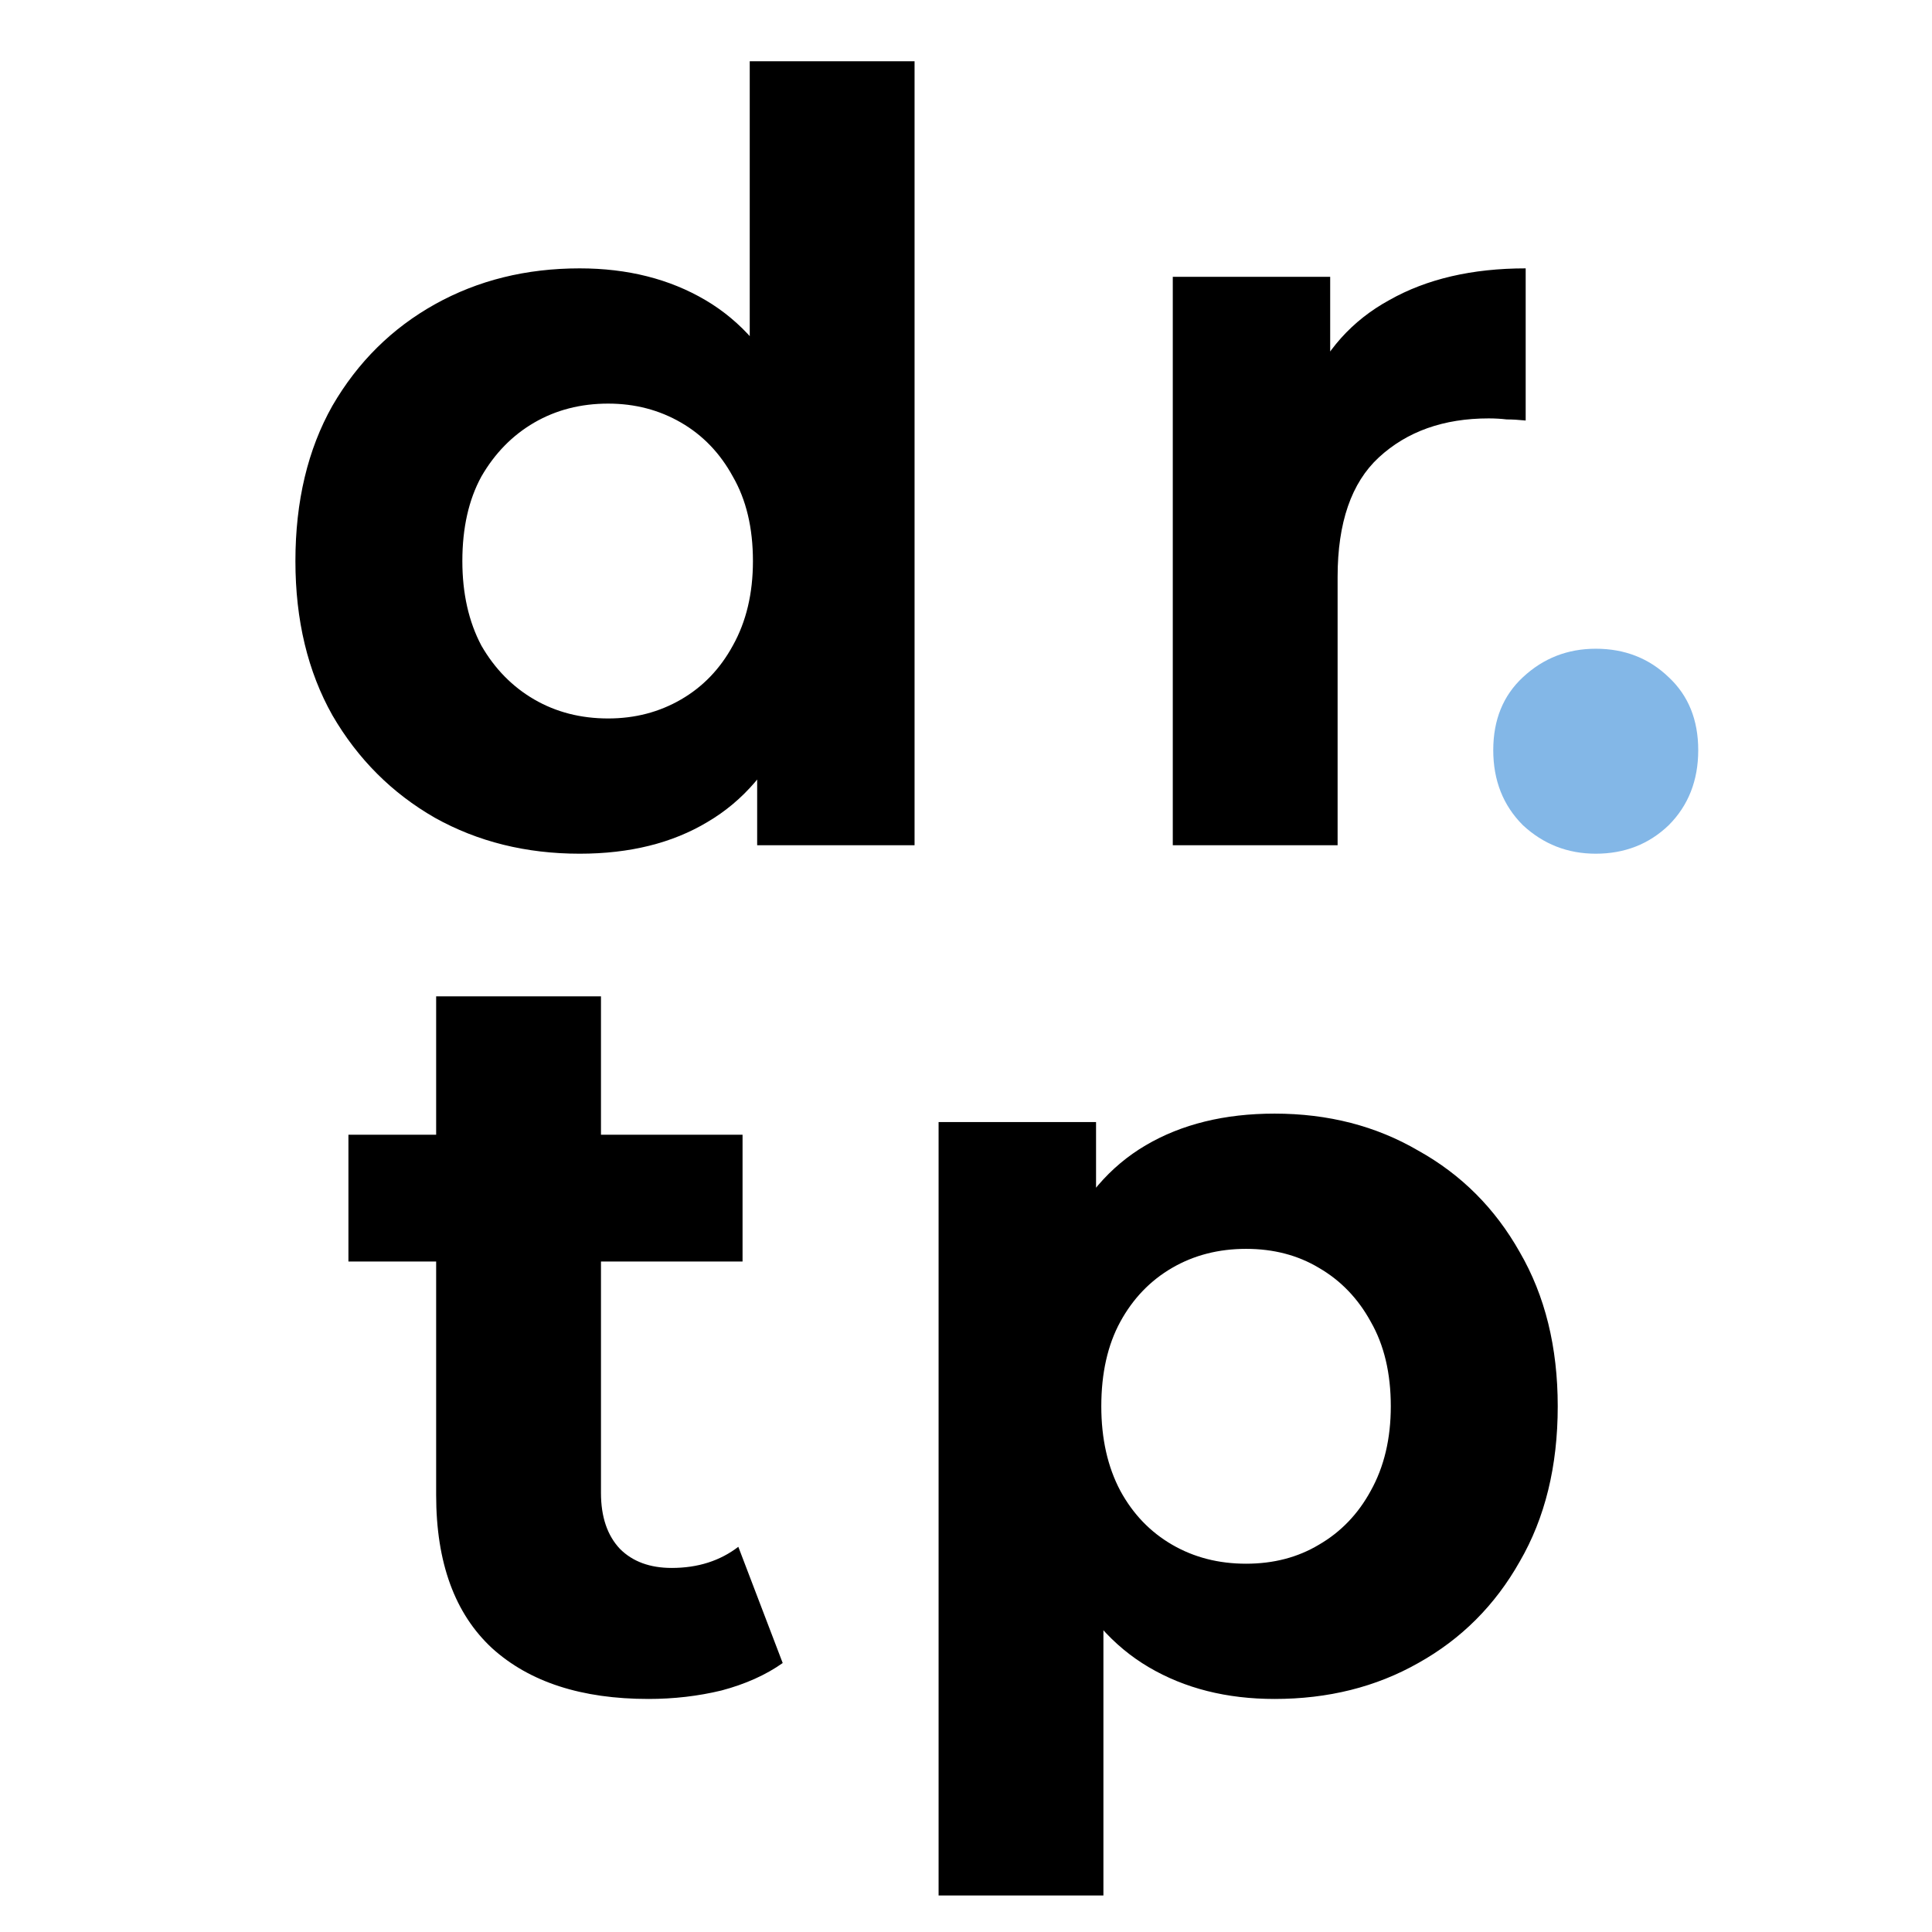
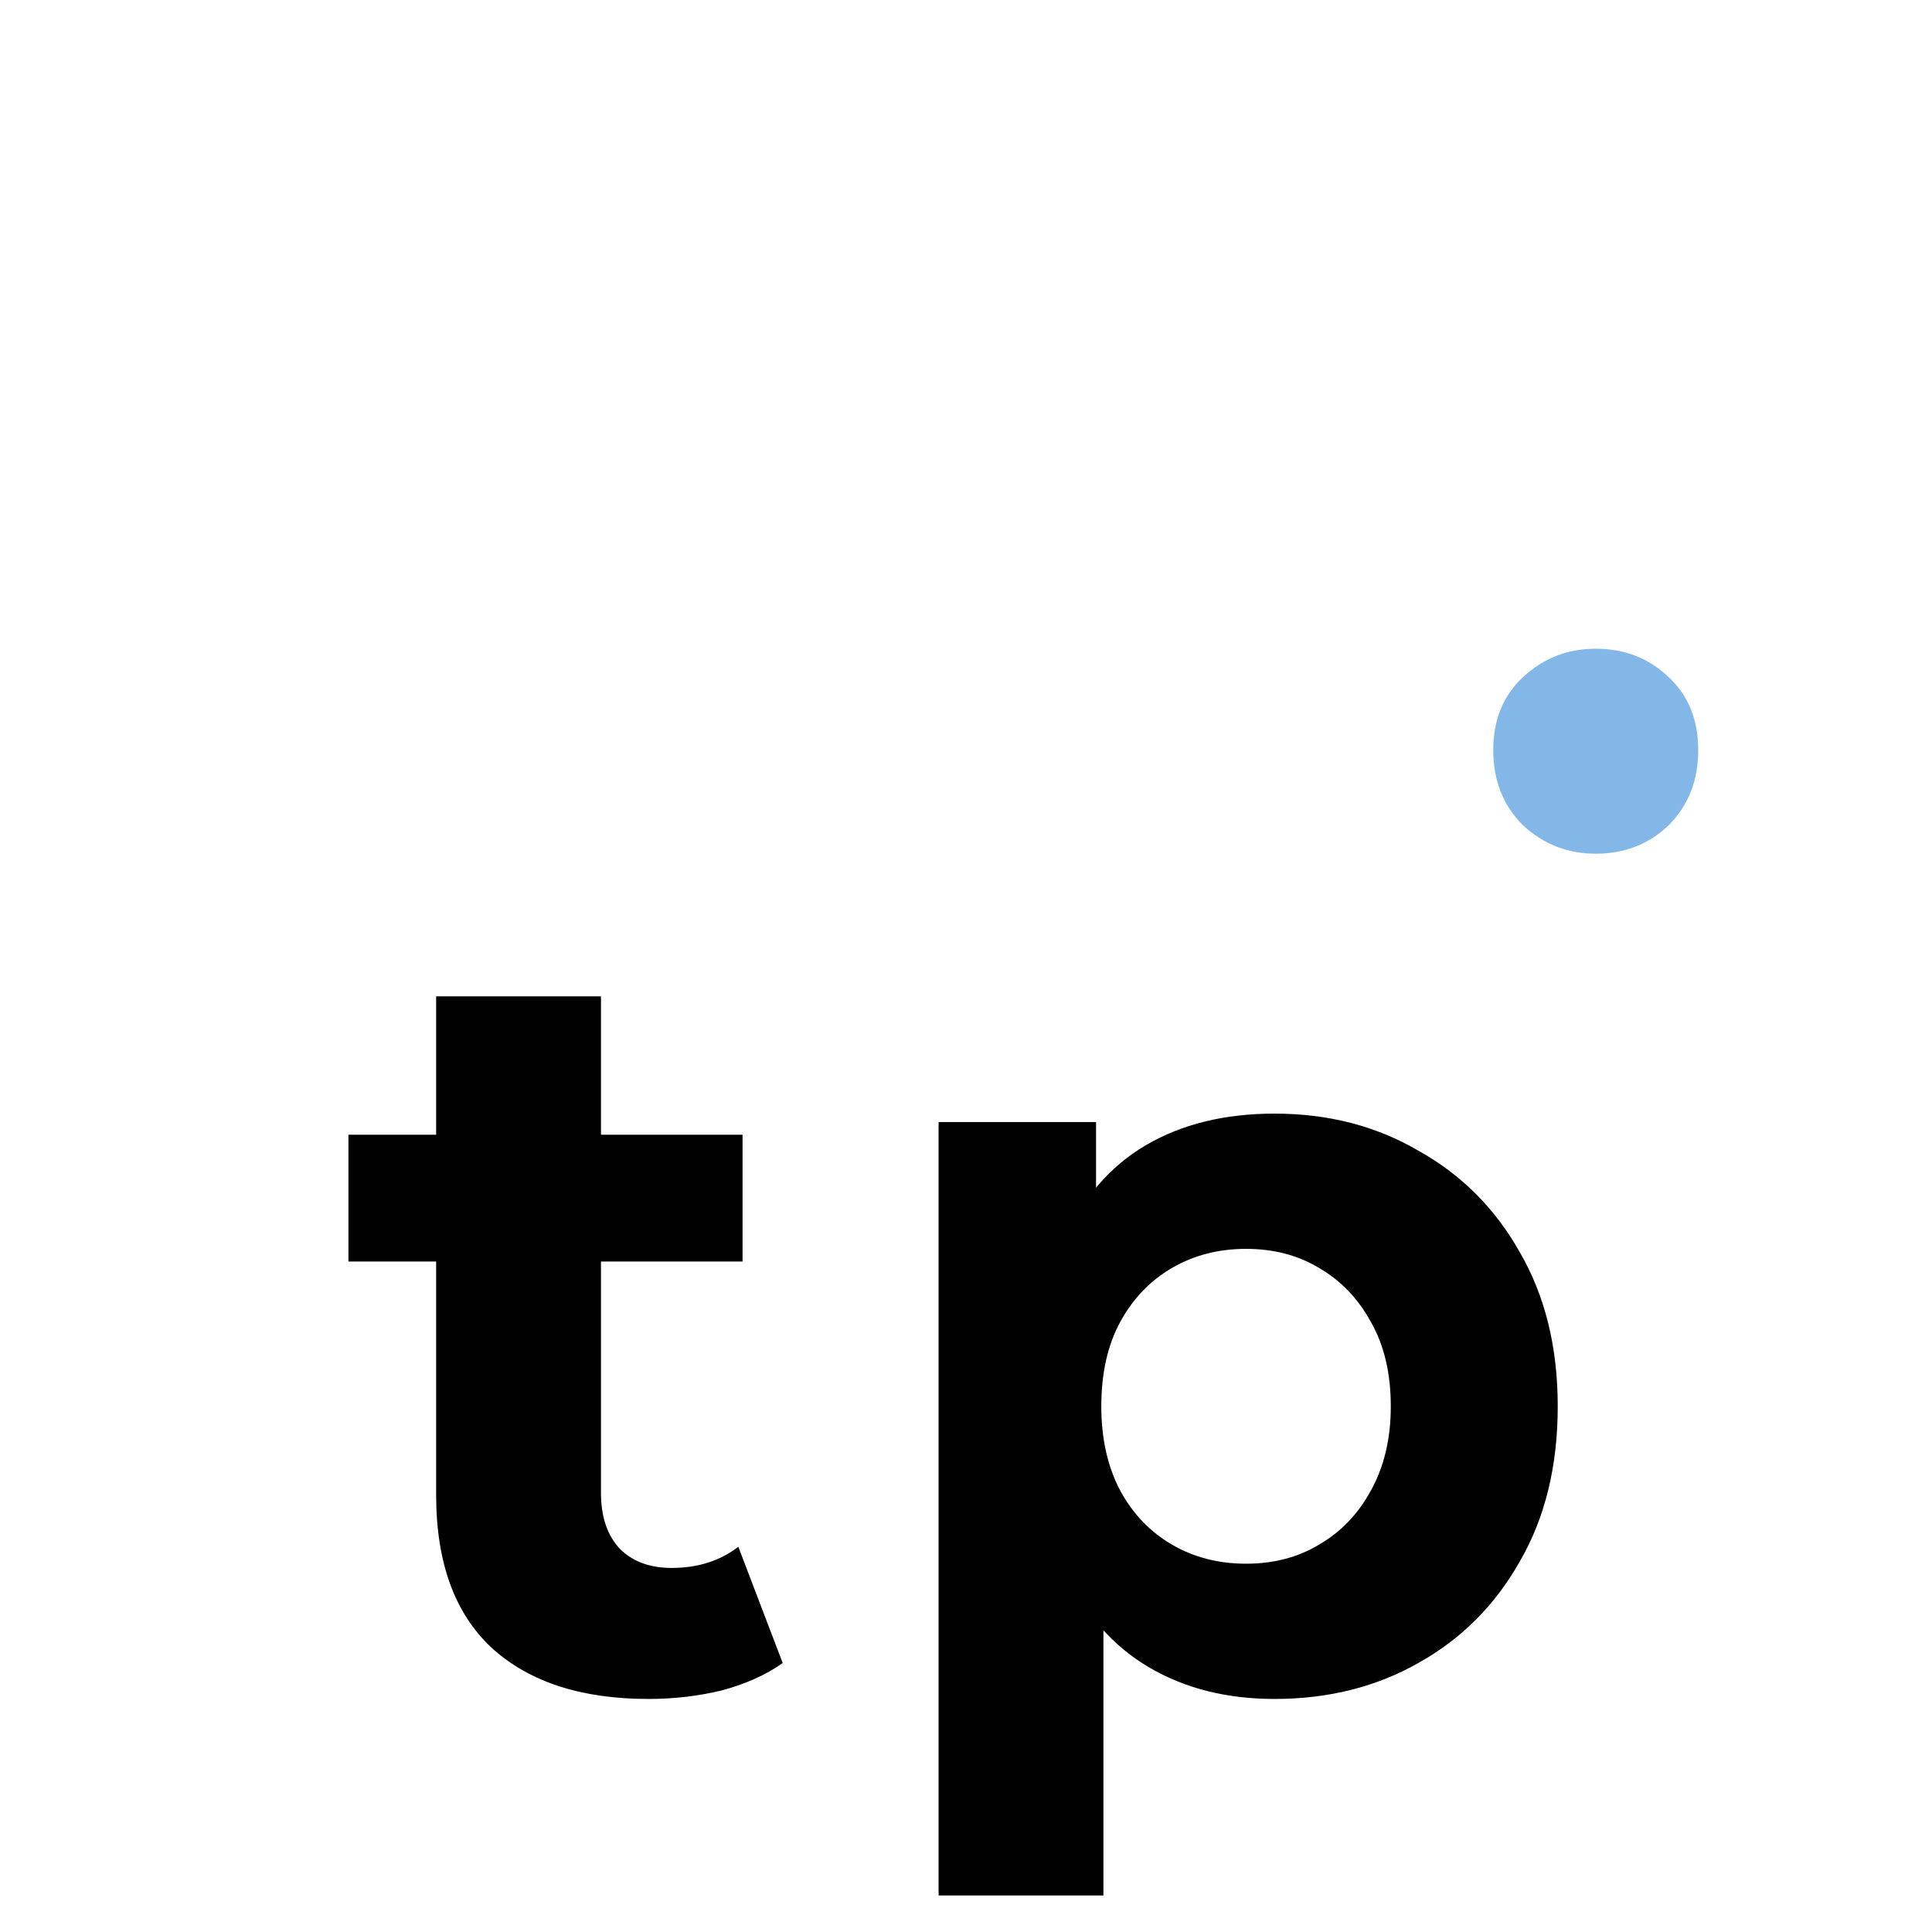
<svg xmlns="http://www.w3.org/2000/svg" width="32" height="32" viewBox="0 0 32 32" fill="none">
  <rect x="0" y="0" width="32" height="32" fill="#808080" stroke="none" />
  <g clip-path="url(#clip0_1_2)">
    <rect width="32" height="32" fill="white" />
    <path d="M10.741 28.14C9.633 28.14 8.77 27.86 8.151 27.3C7.533 26.728 7.224 25.883 7.224 24.762V16.503H9.954V24.727C9.954 25.124 10.059 25.433 10.269 25.655C10.479 25.865 10.765 25.97 11.126 25.97C11.558 25.97 11.925 25.853 12.229 25.62L12.964 27.545C12.684 27.743 12.345 27.895 11.949 28C11.564 28.093 11.161 28.14 10.741 28.14ZM5.771 20.895V18.795H12.299V20.895H5.771ZM21.111 28.14C20.318 28.14 19.624 27.965 19.029 27.615C18.434 27.265 17.967 26.734 17.629 26.023C17.302 25.299 17.139 24.389 17.139 23.293C17.139 22.184 17.296 21.274 17.611 20.562C17.926 19.851 18.381 19.32 18.976 18.97C19.571 18.62 20.283 18.445 21.111 18.445C21.998 18.445 22.791 18.649 23.491 19.058C24.203 19.454 24.763 20.014 25.171 20.738C25.591 21.461 25.801 22.312 25.801 23.293C25.801 24.284 25.591 25.142 25.171 25.865C24.763 26.588 24.203 27.148 23.491 27.545C22.791 27.942 21.998 28.14 21.111 28.14ZM15.546 31.395V18.585H18.154V20.51L18.101 23.31L18.276 26.093V31.395H15.546ZM20.639 25.9C21.094 25.9 21.496 25.795 21.846 25.585C22.208 25.375 22.494 25.078 22.704 24.692C22.925 24.296 23.036 23.829 23.036 23.293C23.036 22.744 22.925 22.277 22.704 21.892C22.494 21.508 22.208 21.21 21.846 21C21.496 20.79 21.094 20.685 20.639 20.685C20.184 20.685 19.775 20.79 19.414 21C19.052 21.21 18.766 21.508 18.556 21.892C18.346 22.277 18.241 22.744 18.241 23.293C18.241 23.829 18.346 24.296 18.556 24.692C18.766 25.078 19.052 25.375 19.414 25.585C19.775 25.795 20.184 25.9 20.639 25.9Z" fill="black" />
    <path d="M26.431 14.14C25.964 14.14 25.562 13.982 25.224 13.668C24.897 13.341 24.733 12.927 24.733 12.425C24.733 11.923 24.897 11.521 25.224 11.217C25.562 10.902 25.964 10.745 26.431 10.745C26.909 10.745 27.312 10.902 27.639 11.217C27.965 11.521 28.128 11.923 28.128 12.425C28.128 12.927 27.965 13.341 27.639 13.668C27.312 13.982 26.909 14.14 26.431 14.14Z" fill="#83B7E7" />
-     <path d="M9.601 14.14C8.714 14.14 7.915 13.942 7.203 13.545C6.492 13.137 5.926 12.571 5.506 11.848C5.098 11.124 4.893 10.273 4.893 9.293C4.893 8.301 5.098 7.443 5.506 6.72C5.926 5.997 6.492 5.437 7.203 5.04C7.915 4.643 8.714 4.445 9.601 4.445C10.394 4.445 11.088 4.62 11.683 4.97C12.278 5.32 12.739 5.851 13.066 6.562C13.393 7.274 13.556 8.184 13.556 9.293C13.556 10.389 13.398 11.299 13.083 12.023C12.768 12.734 12.313 13.265 11.718 13.615C11.135 13.965 10.429 14.14 9.601 14.14ZM10.073 11.9C10.517 11.9 10.919 11.795 11.281 11.585C11.643 11.375 11.928 11.078 12.138 10.693C12.36 10.296 12.471 9.829 12.471 9.293C12.471 8.744 12.36 8.277 12.138 7.893C11.928 7.508 11.643 7.21 11.281 7C10.919 6.79 10.517 6.685 10.073 6.685C9.618 6.685 9.21 6.79 8.848 7C8.487 7.21 8.195 7.508 7.973 7.893C7.763 8.277 7.658 8.744 7.658 9.293C7.658 9.829 7.763 10.296 7.973 10.693C8.195 11.078 8.487 11.375 8.848 11.585C9.21 11.795 9.618 11.9 10.073 11.9ZM12.541 14V12.075L12.593 9.275L12.418 6.492V1.015H15.148V14H12.541ZM19.425 14V4.585H22.032V7.245L21.665 6.475C21.945 5.81 22.394 5.308 23.012 4.97C23.631 4.62 24.383 4.445 25.27 4.445V6.965C25.153 6.953 25.048 6.947 24.955 6.947C24.862 6.936 24.762 6.93 24.657 6.93C23.911 6.93 23.304 7.146 22.837 7.577C22.383 7.997 22.155 8.657 22.155 9.555V14H19.425Z" fill="black" />
  </g>
  <defs>
    <clipPath id="clip0_1_2">
      <rect width="32" height="32" fill="white" />
    </clipPath>
  </defs>
</svg>